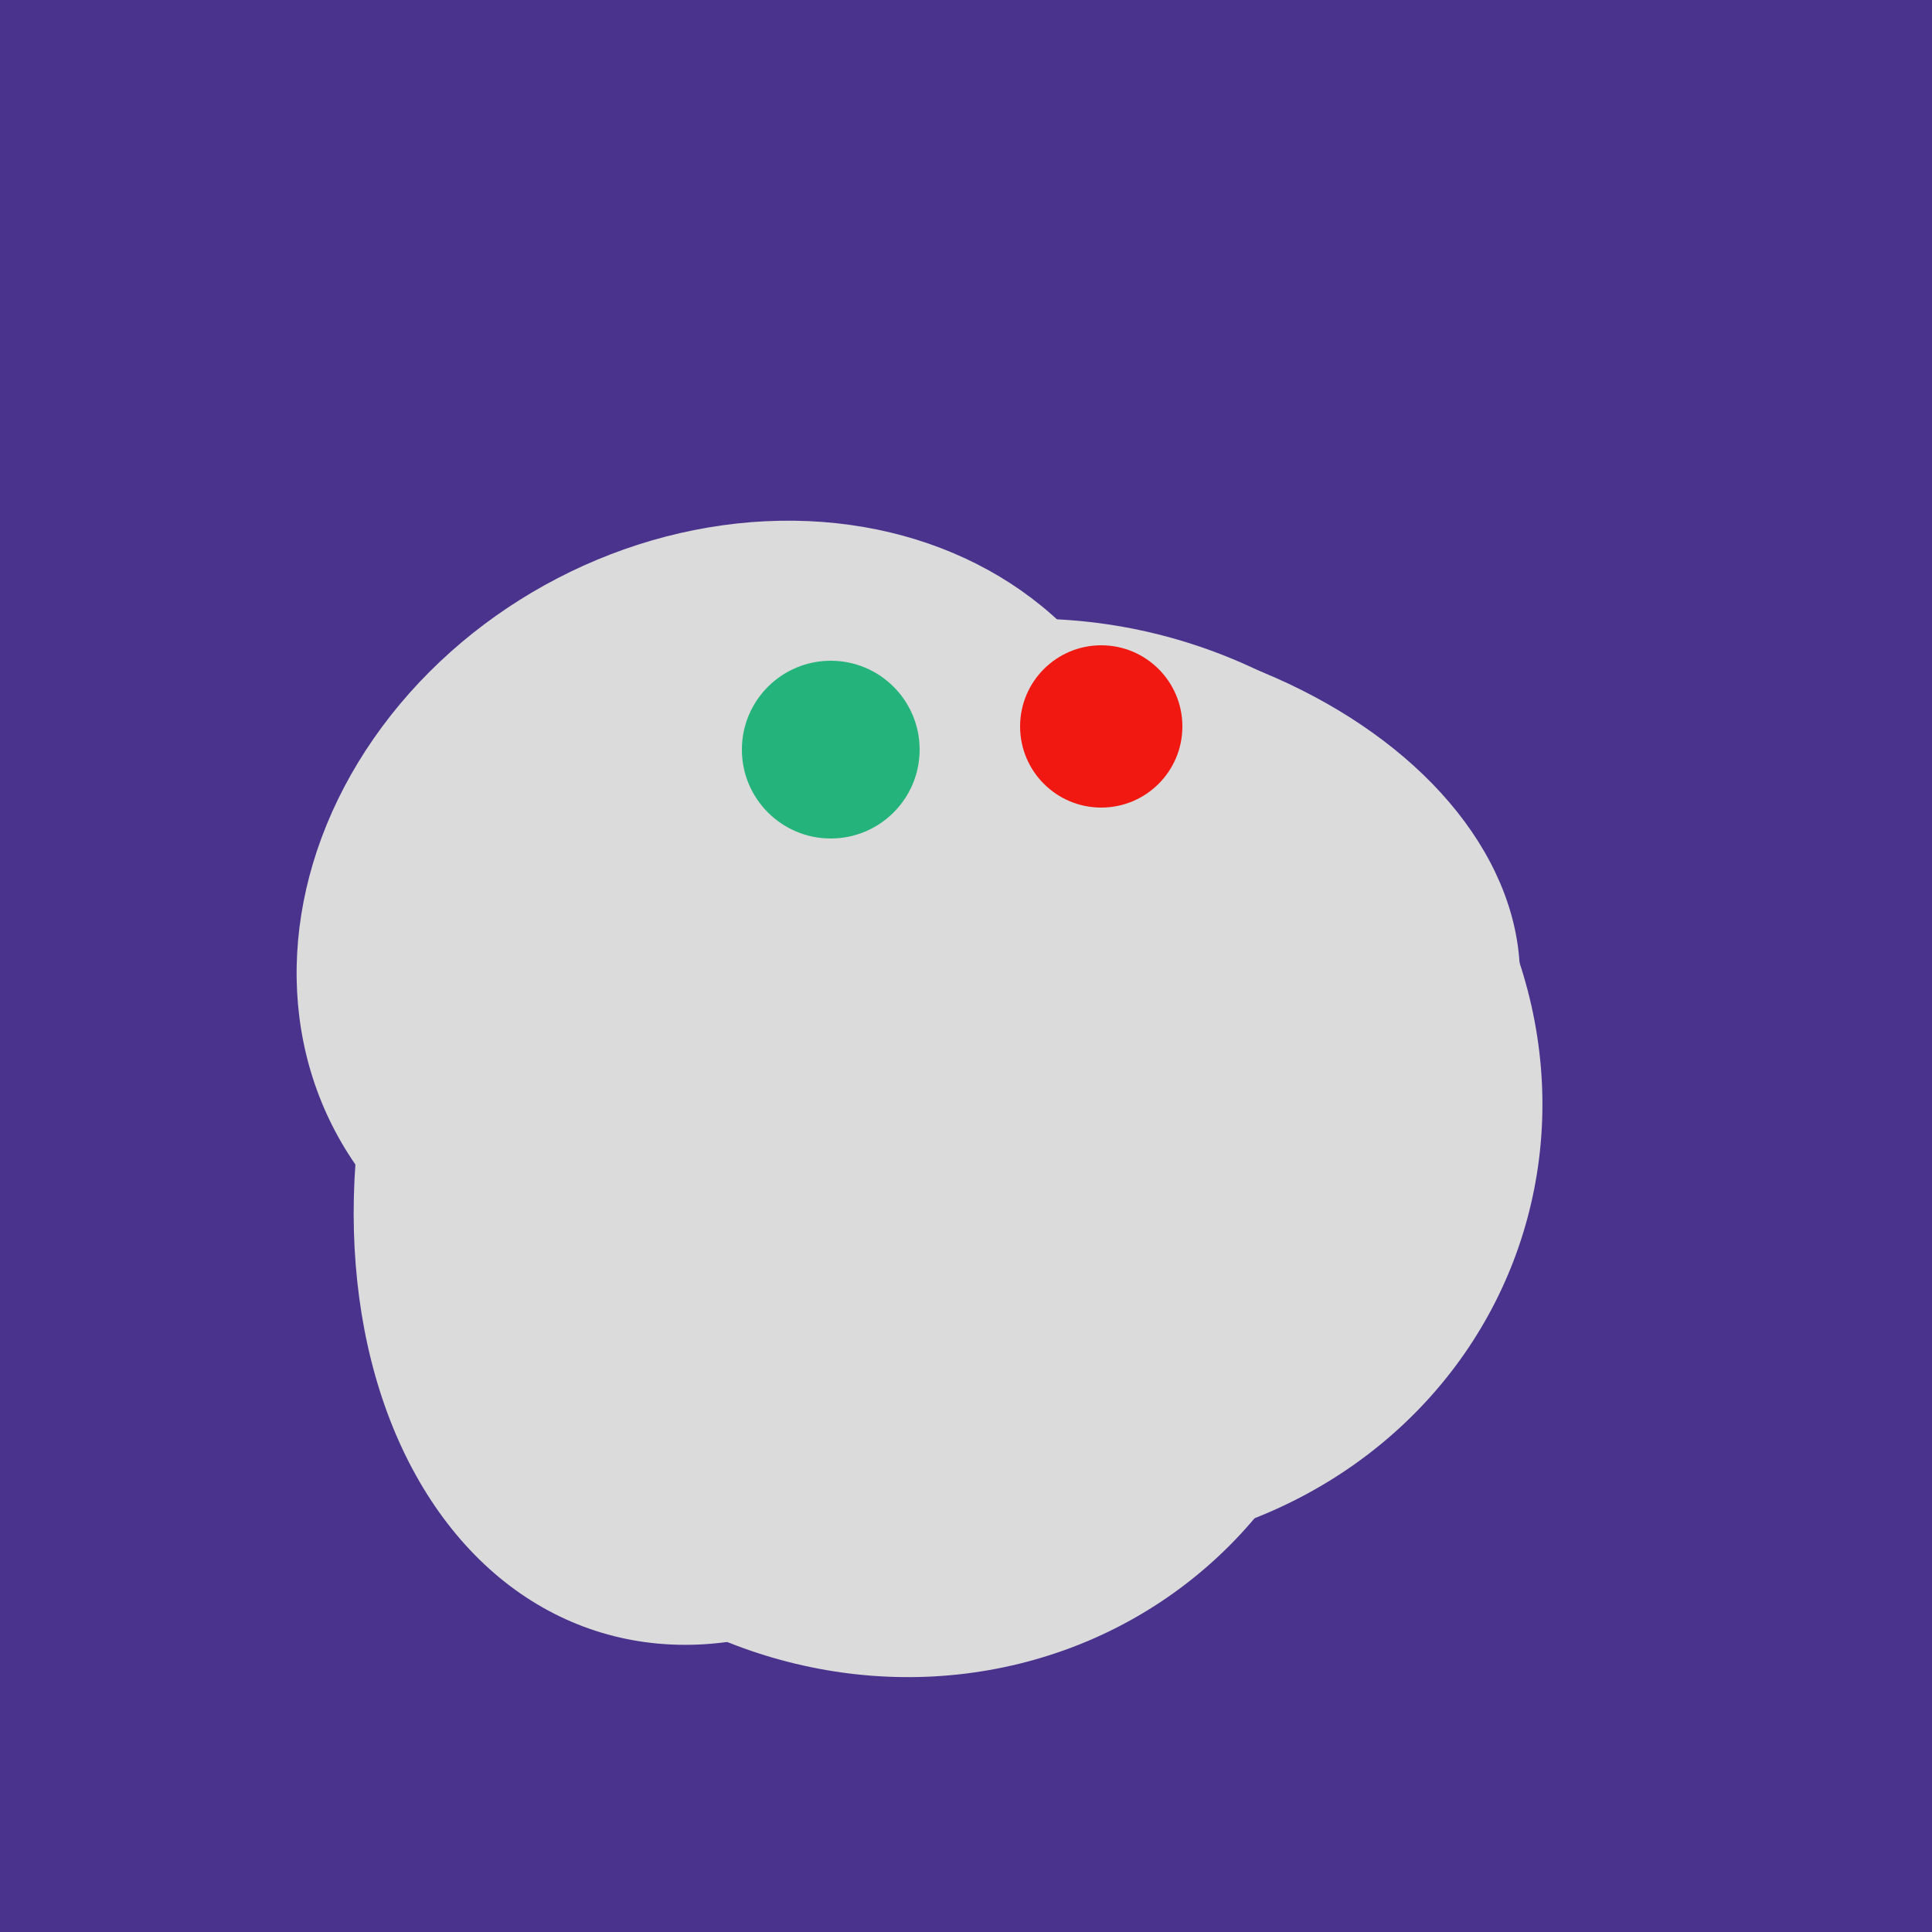
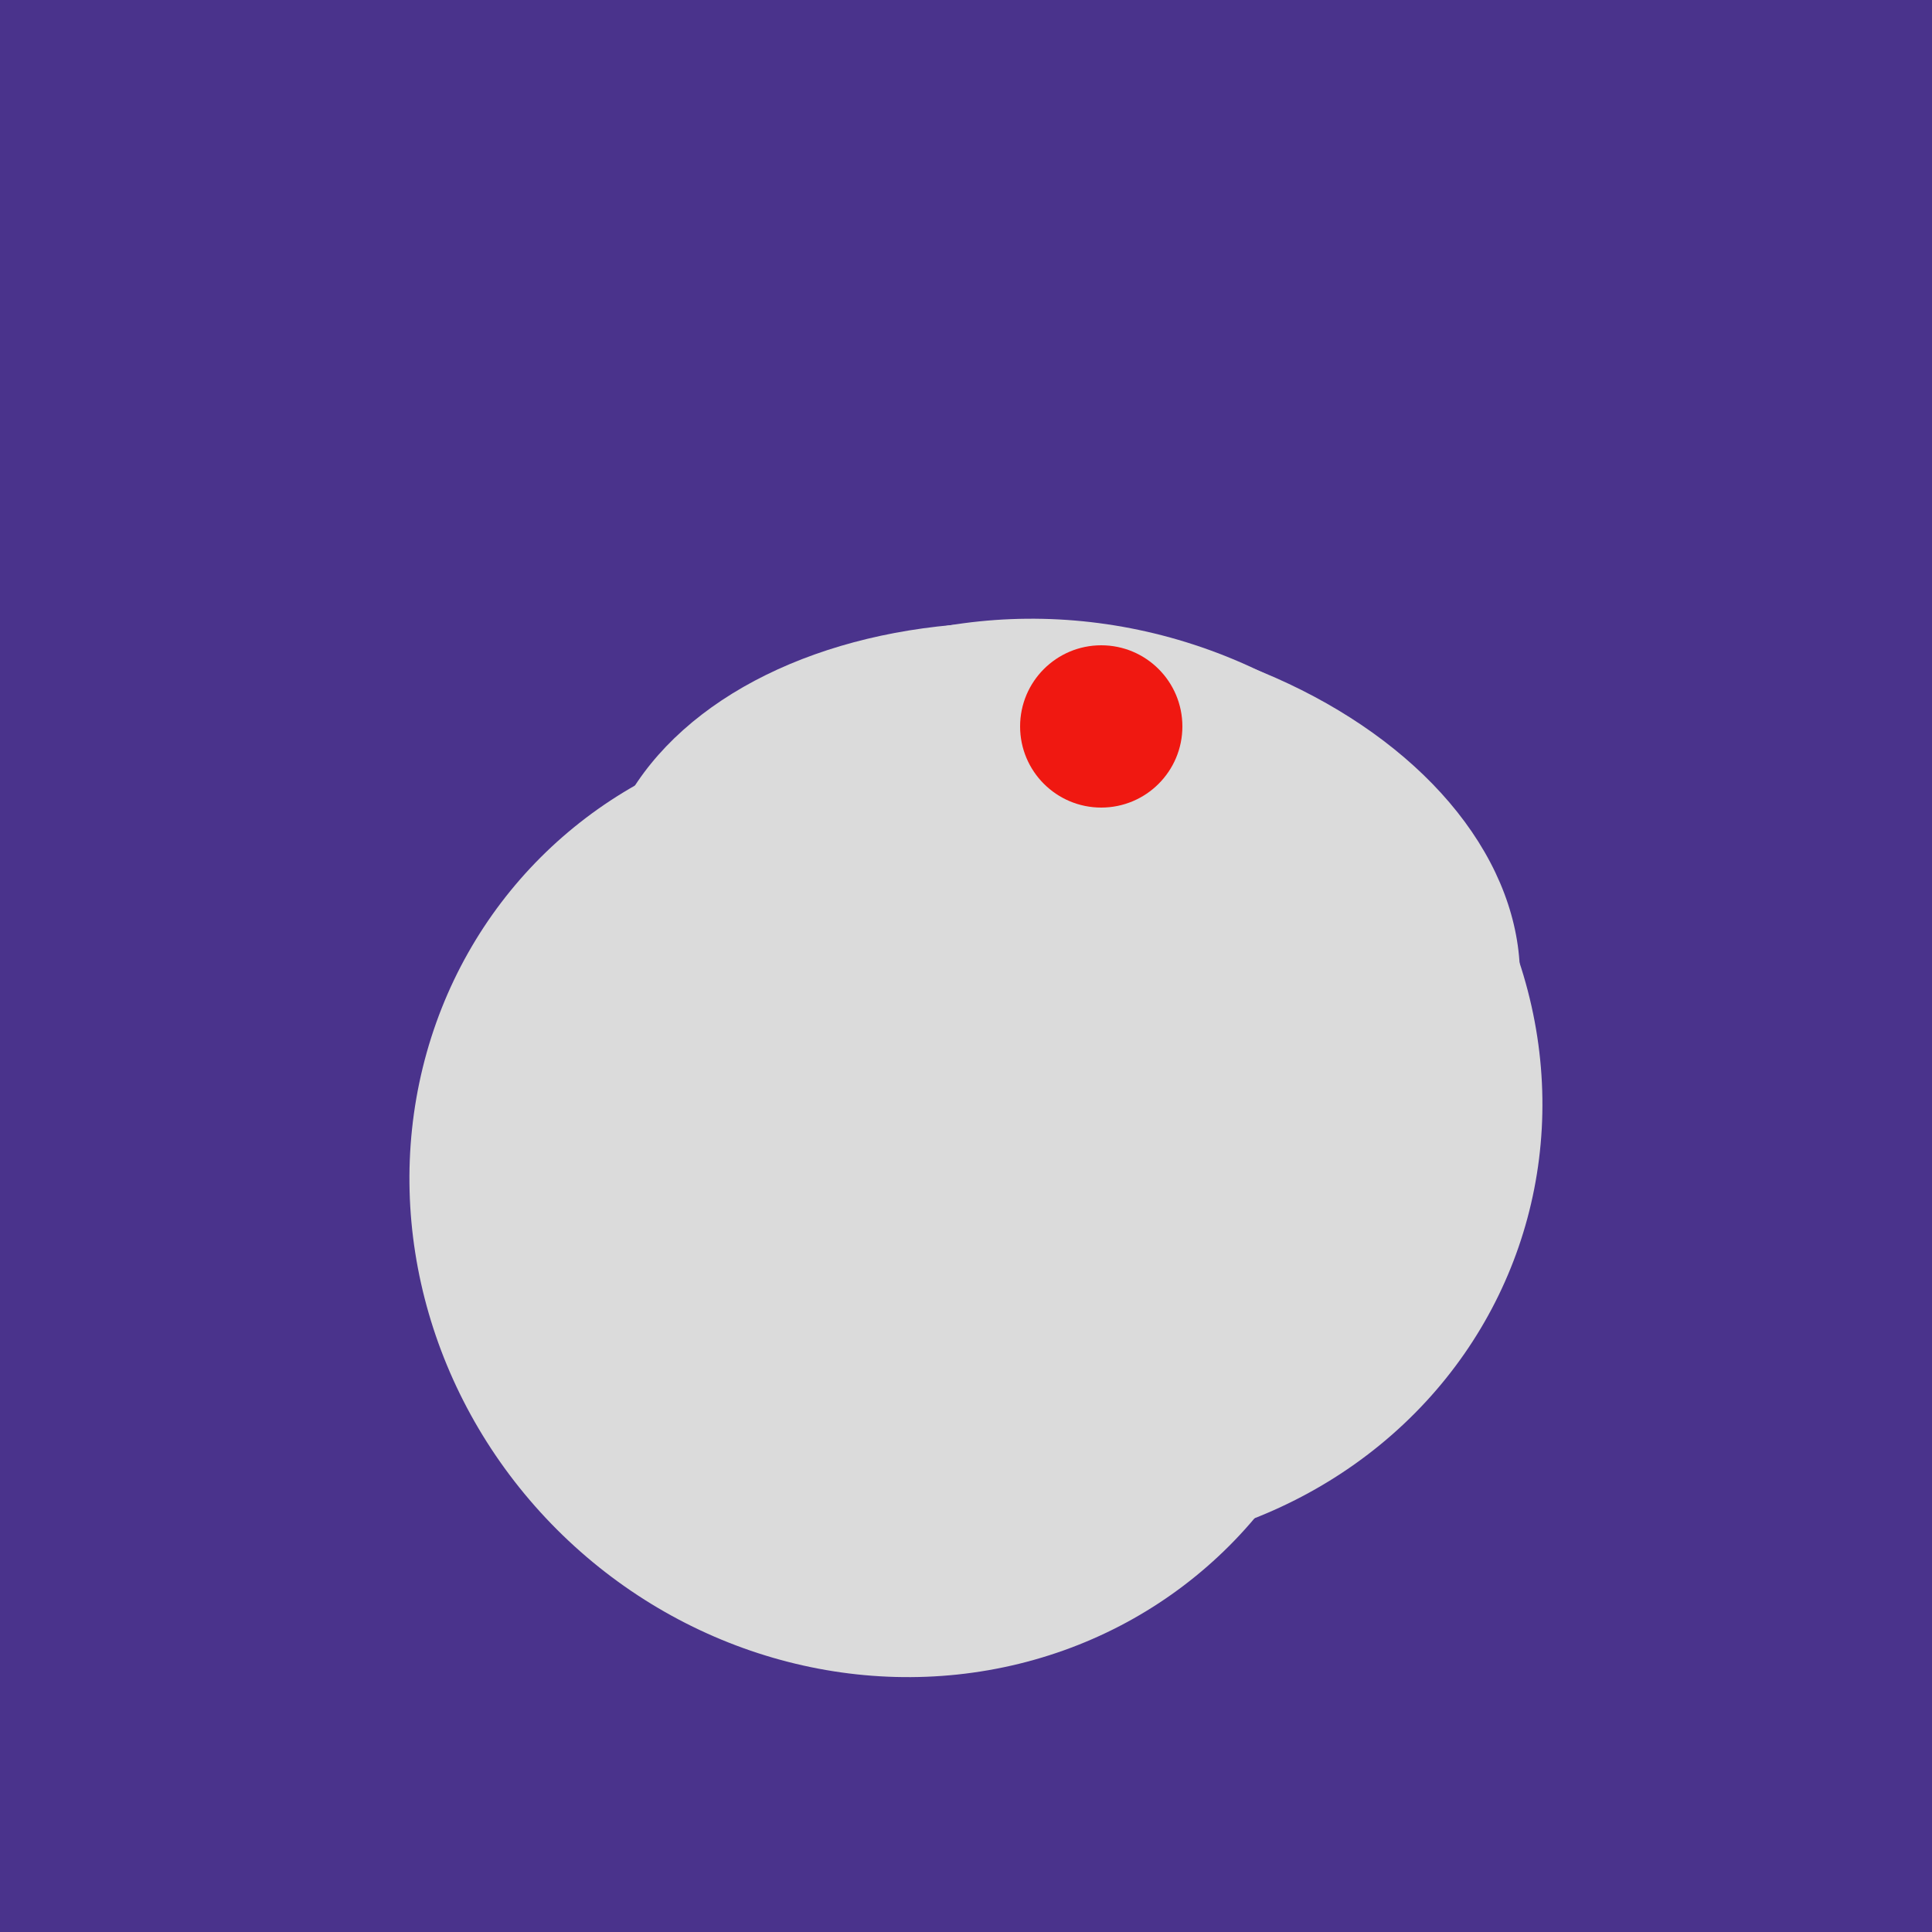
<svg xmlns="http://www.w3.org/2000/svg" width="500" height="500">
  <rect width="500" height="500" fill="#4a338c" />
-   <ellipse cx="189" cy="238" rx="116" ry="99" transform="rotate(151, 189, 238)" fill="rgb(219,219,219)" />
  <ellipse cx="295" cy="277" rx="100" ry="77" transform="rotate(13, 295, 277)" fill="rgb(219,219,219)" />
  <ellipse cx="274" cy="244" rx="82" ry="120" transform="rotate(278, 274, 244)" fill="rgb(219,219,219)" />
-   <ellipse cx="198" cy="287" rx="102" ry="142" transform="rotate(198, 198, 287)" fill="rgb(219,219,219)" />
  <ellipse cx="229" cy="311" rx="120" ry="126" transform="rotate(315, 229, 311)" fill="rgb(219,219,219)" />
  <ellipse cx="272" cy="281" rx="120" ry="128" transform="rotate(289, 272, 281)" fill="rgb(219,219,219)" />
-   <circle cx="215" cy="194" r="23" fill="rgb(36,180,123)" />
  <circle cx="285" cy="188" r="21" fill="rgb(240,24,17)" />
</svg>